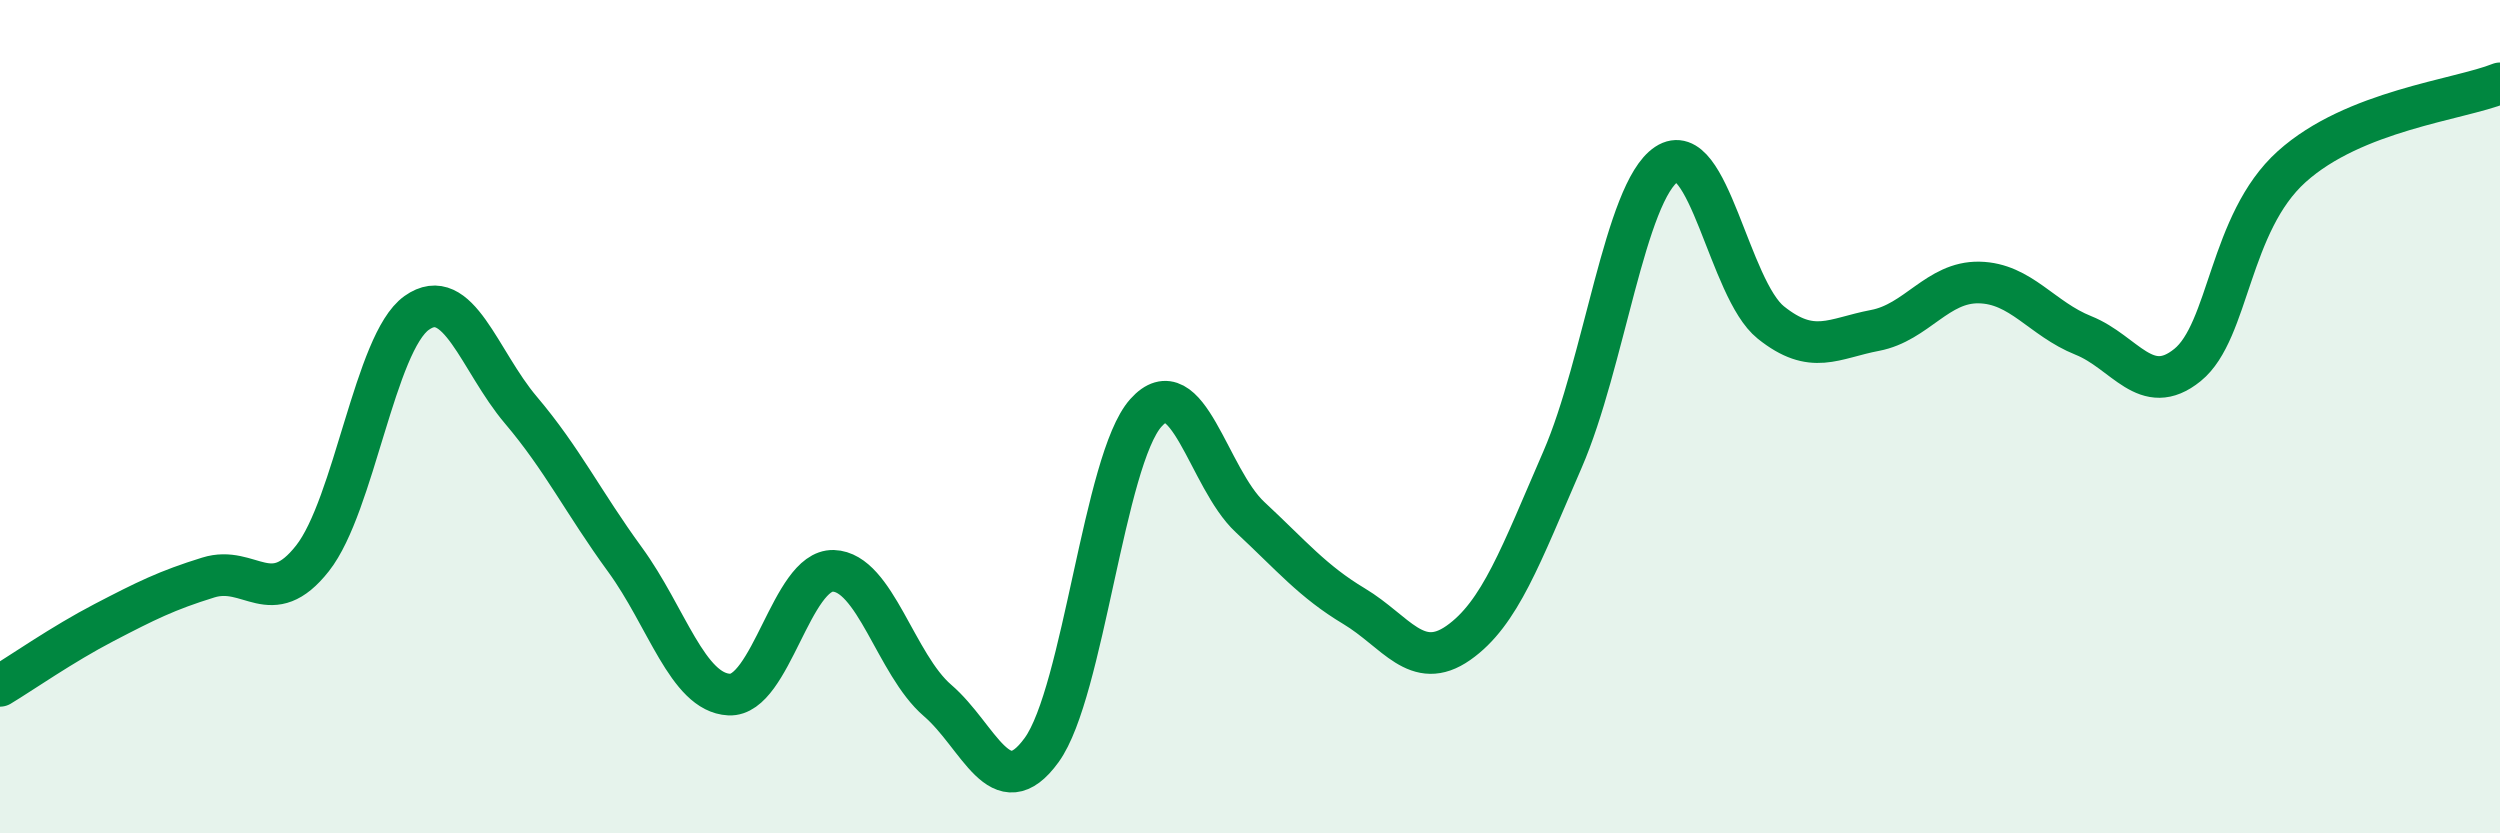
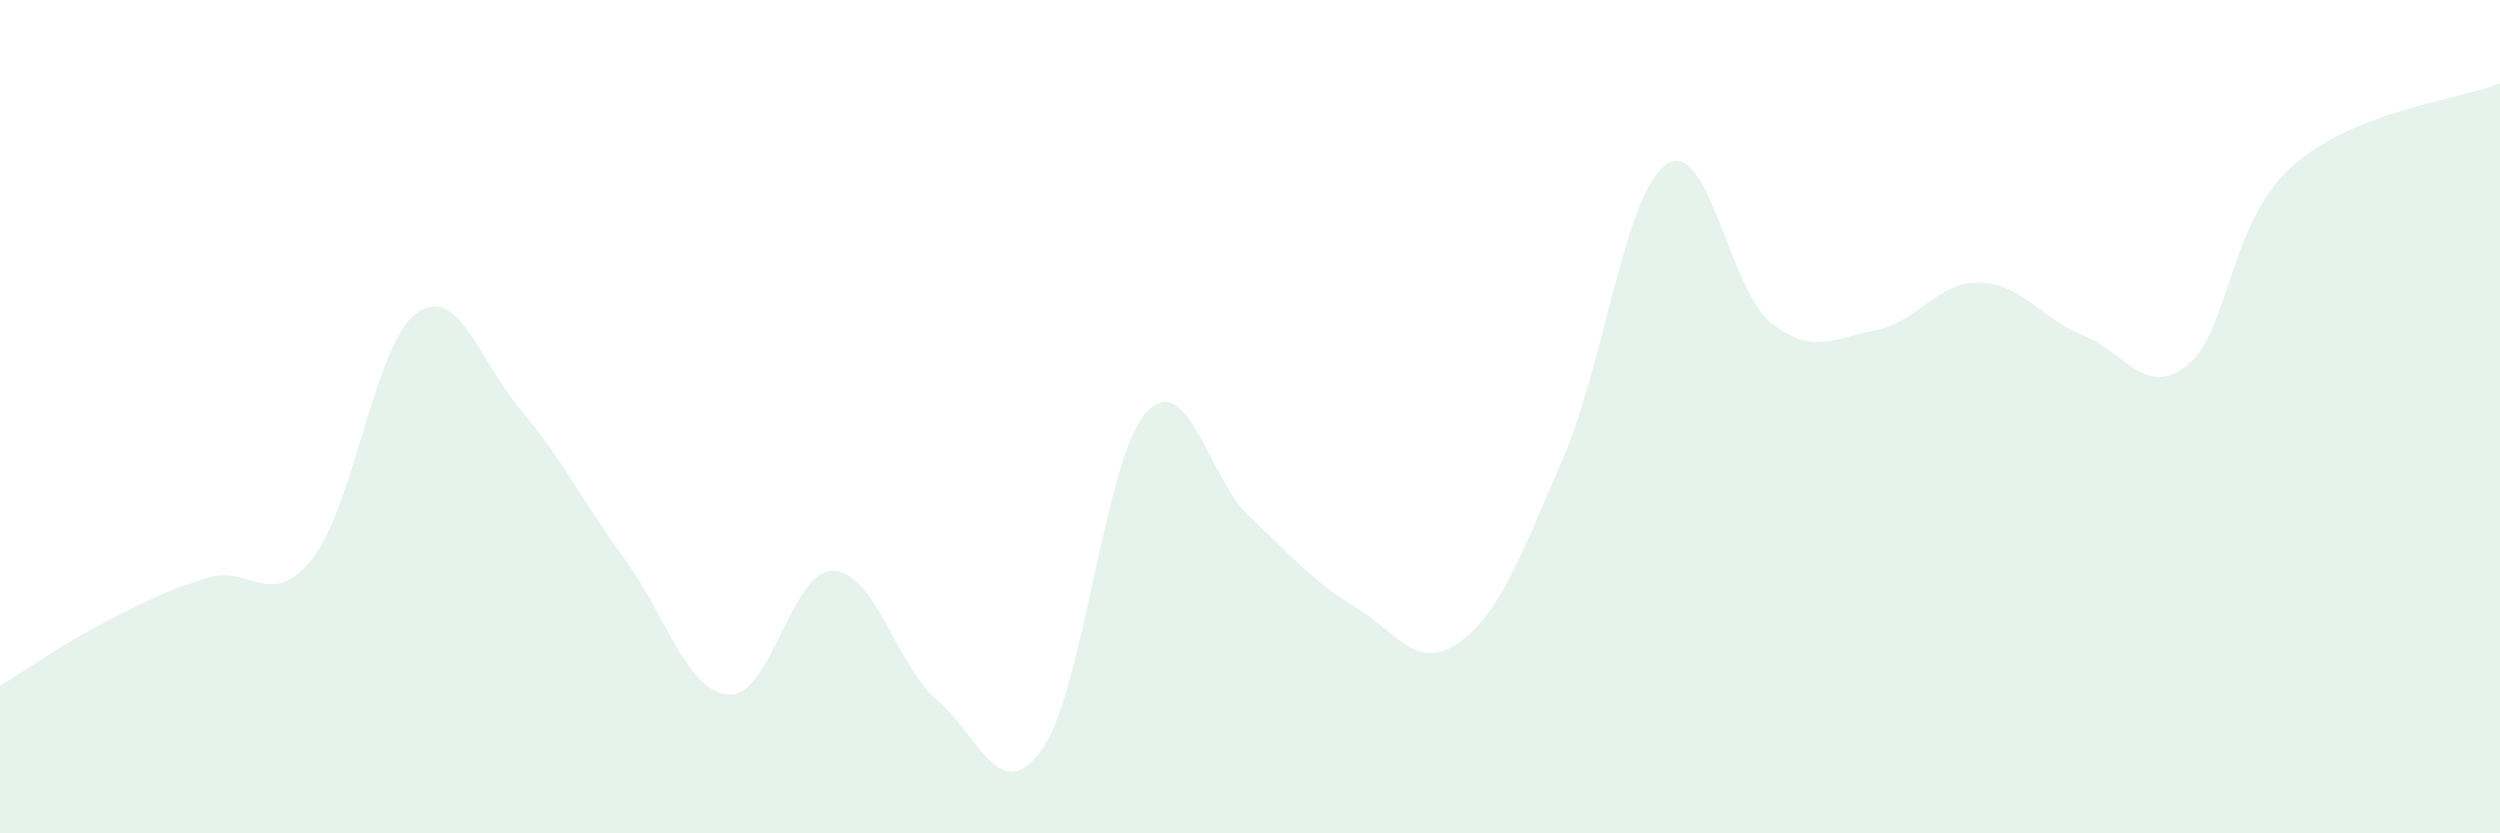
<svg xmlns="http://www.w3.org/2000/svg" width="60" height="20" viewBox="0 0 60 20">
  <path d="M 0,16.46 C 0.5,16.16 1.5,15.46 2.5,14.94 C 3.5,14.42 4,14.17 5,13.86 C 6,13.55 6.5,14.67 7.5,13.4 C 8.5,12.13 9,8.22 10,7.51 C 11,6.8 11.5,8.66 12.5,9.84 C 13.5,11.02 14,12.06 15,13.43 C 16,14.8 16.5,16.62 17.5,16.67 C 18.5,16.72 19,13.67 20,13.7 C 21,13.73 21.5,15.95 22.5,16.81 C 23.5,17.67 24,19.38 25,18 C 26,16.62 26.5,11.03 27.5,9.91 C 28.5,8.79 29,11.48 30,12.41 C 31,13.34 31.5,13.95 32.5,14.55 C 33.5,15.15 34,16.13 35,15.43 C 36,14.73 36.5,13.33 37.5,11.03 C 38.5,8.73 39,4.6 40,3.94 C 41,3.28 41.5,6.94 42.5,7.74 C 43.5,8.54 44,8.12 45,7.93 C 46,7.74 46.5,6.76 47.5,6.78 C 48.5,6.8 49,7.65 50,8.05 C 51,8.45 51.5,9.57 52.5,8.76 C 53.5,7.95 53.5,5.35 55,4 C 56.5,2.65 59,2.4 60,2L60 20L0 20Z" fill="#008740" opacity="0.1" stroke-linecap="round" stroke-linejoin="round" />
-   <path d="M 0,16.46 C 0.5,16.16 1.5,15.46 2.5,14.94 C 3.5,14.42 4,14.17 5,13.86 C 6,13.55 6.5,14.67 7.5,13.4 C 8.5,12.13 9,8.22 10,7.51 C 11,6.8 11.5,8.66 12.5,9.84 C 13.5,11.02 14,12.06 15,13.43 C 16,14.8 16.5,16.62 17.5,16.67 C 18.5,16.72 19,13.67 20,13.7 C 21,13.73 21.5,15.95 22.5,16.81 C 23.5,17.67 24,19.38 25,18 C 26,16.62 26.5,11.03 27.5,9.91 C 28.5,8.79 29,11.48 30,12.41 C 31,13.34 31.5,13.95 32.5,14.55 C 33.5,15.15 34,16.13 35,15.43 C 36,14.73 36.5,13.33 37.5,11.03 C 38.5,8.73 39,4.6 40,3.94 C 41,3.28 41.5,6.94 42.5,7.74 C 43.5,8.54 44,8.12 45,7.93 C 46,7.74 46.5,6.76 47.5,6.78 C 48.5,6.8 49,7.65 50,8.05 C 51,8.45 51.5,9.57 52.5,8.76 C 53.5,7.95 53.5,5.35 55,4 C 56.5,2.65 59,2.4 60,2" stroke="#008740" stroke-width="1" fill="none" stroke-linecap="round" stroke-linejoin="round" />
</svg>